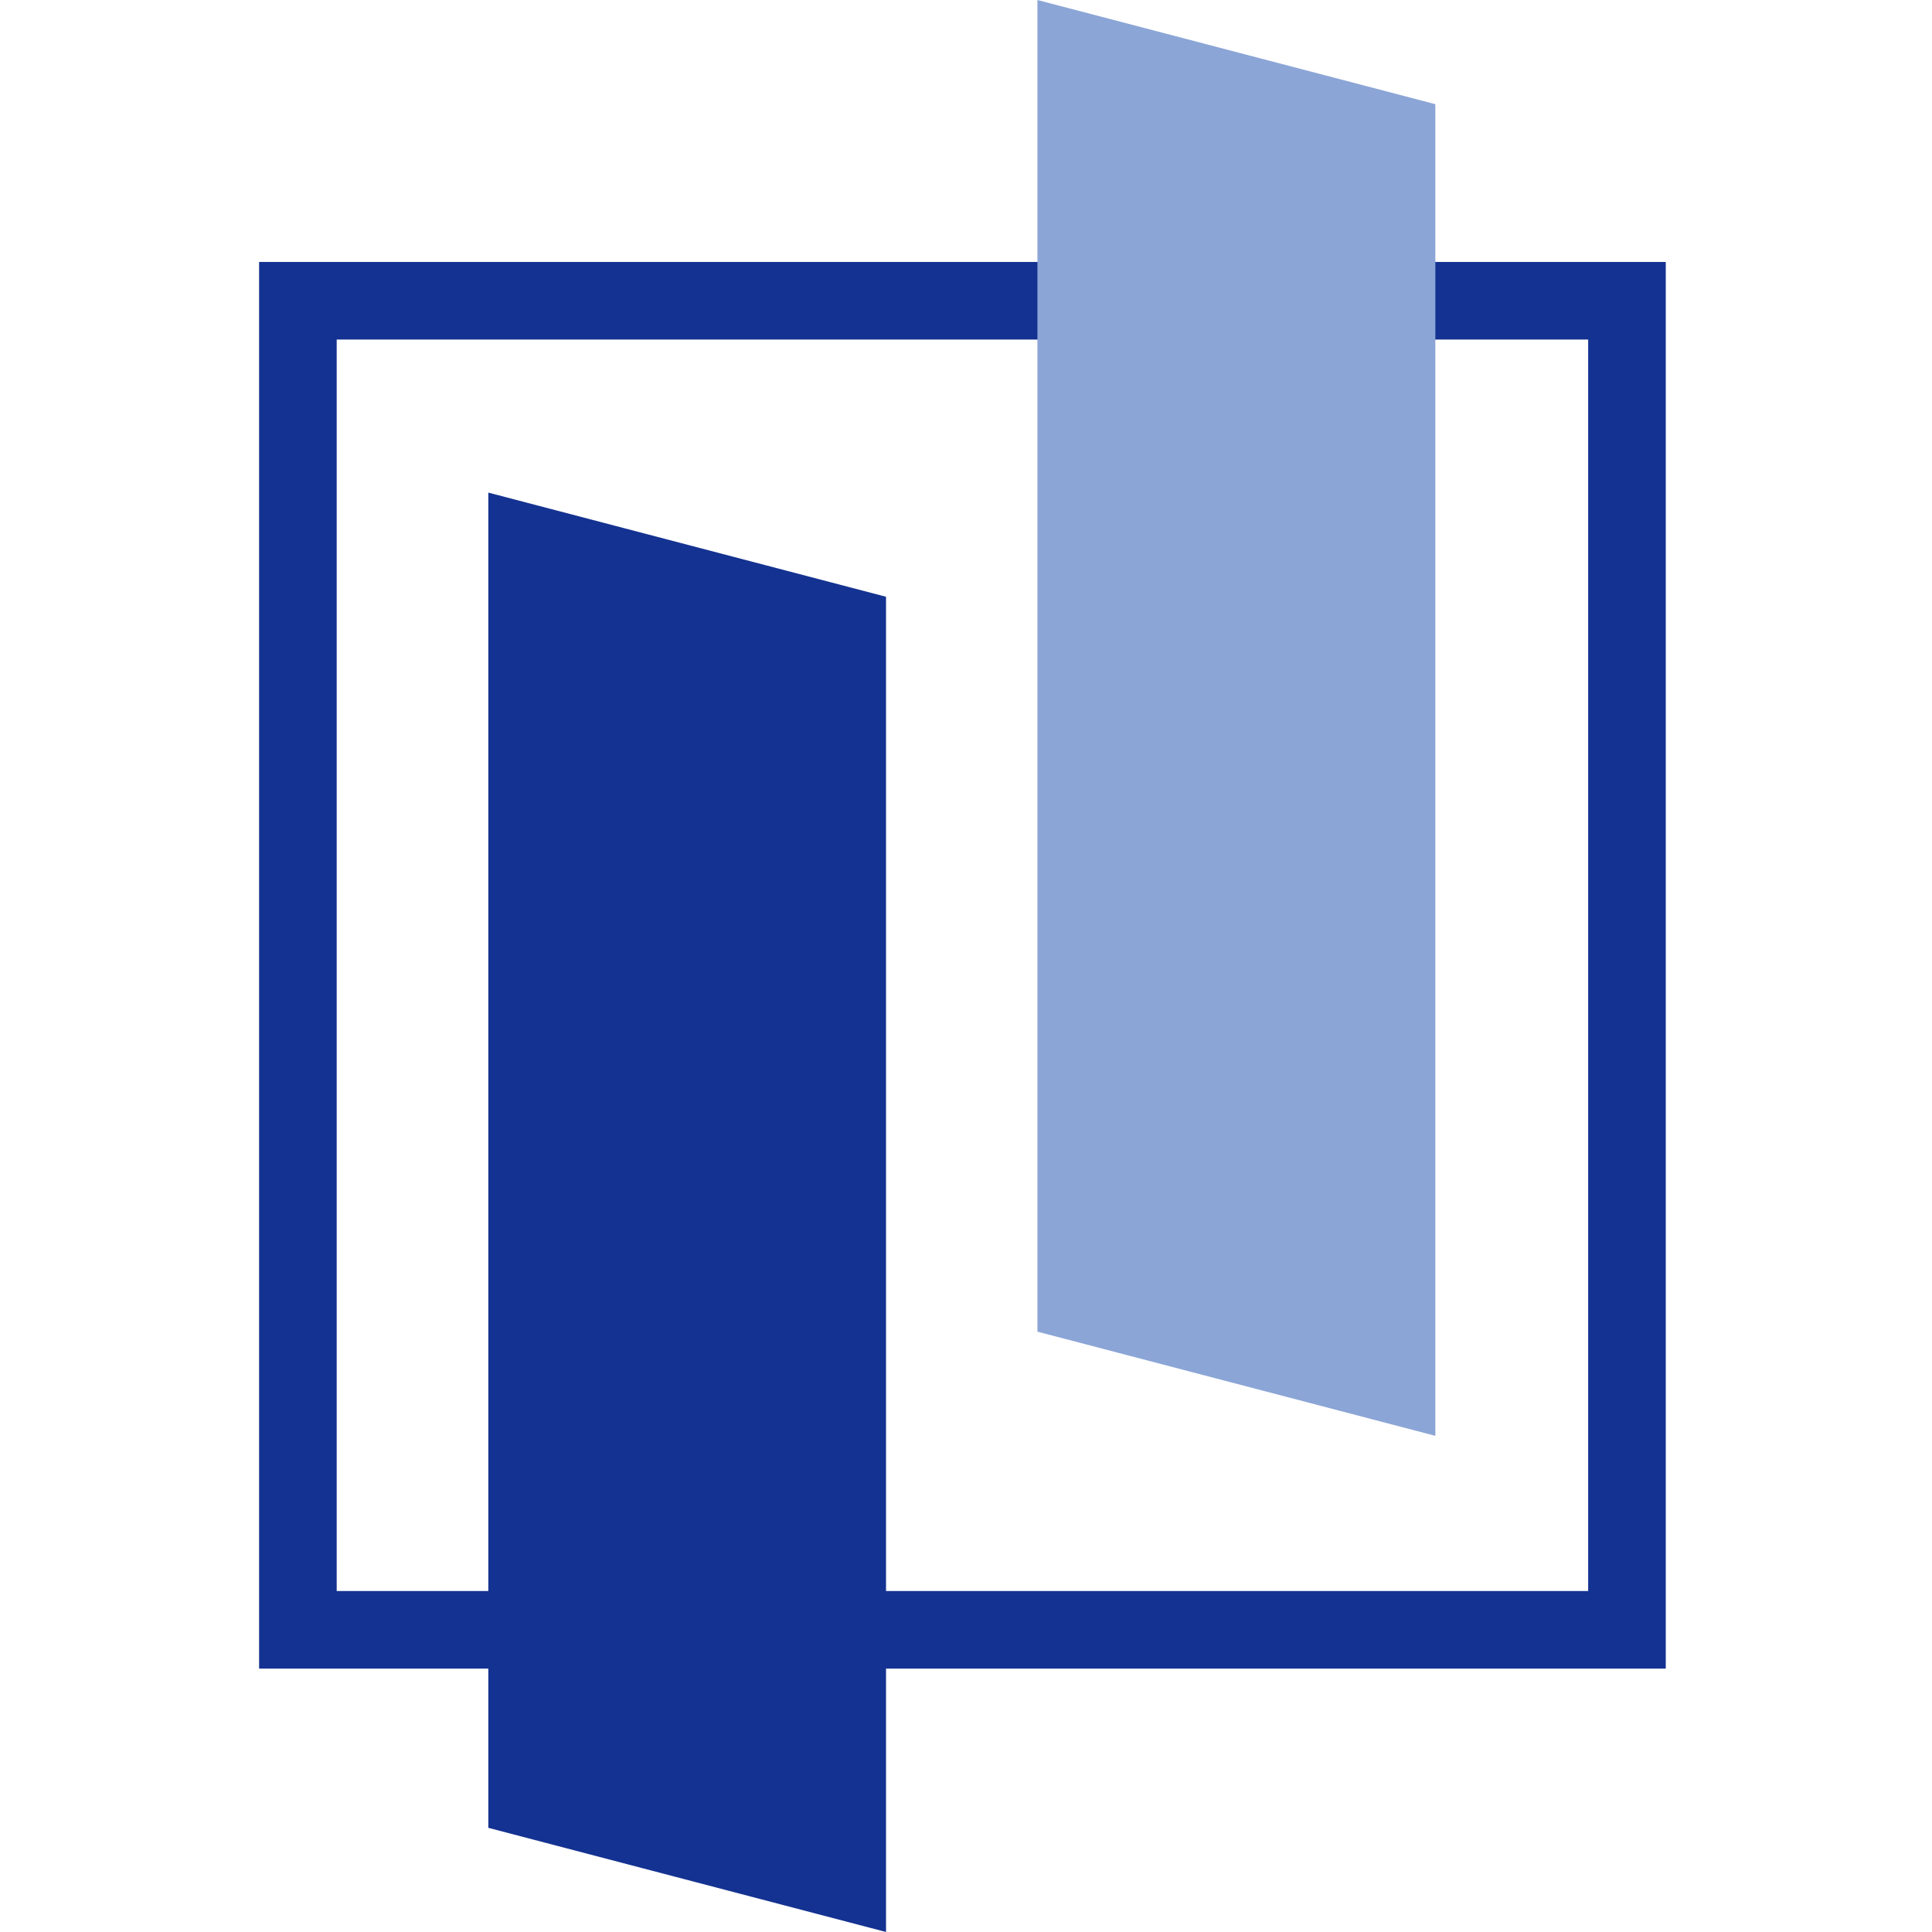
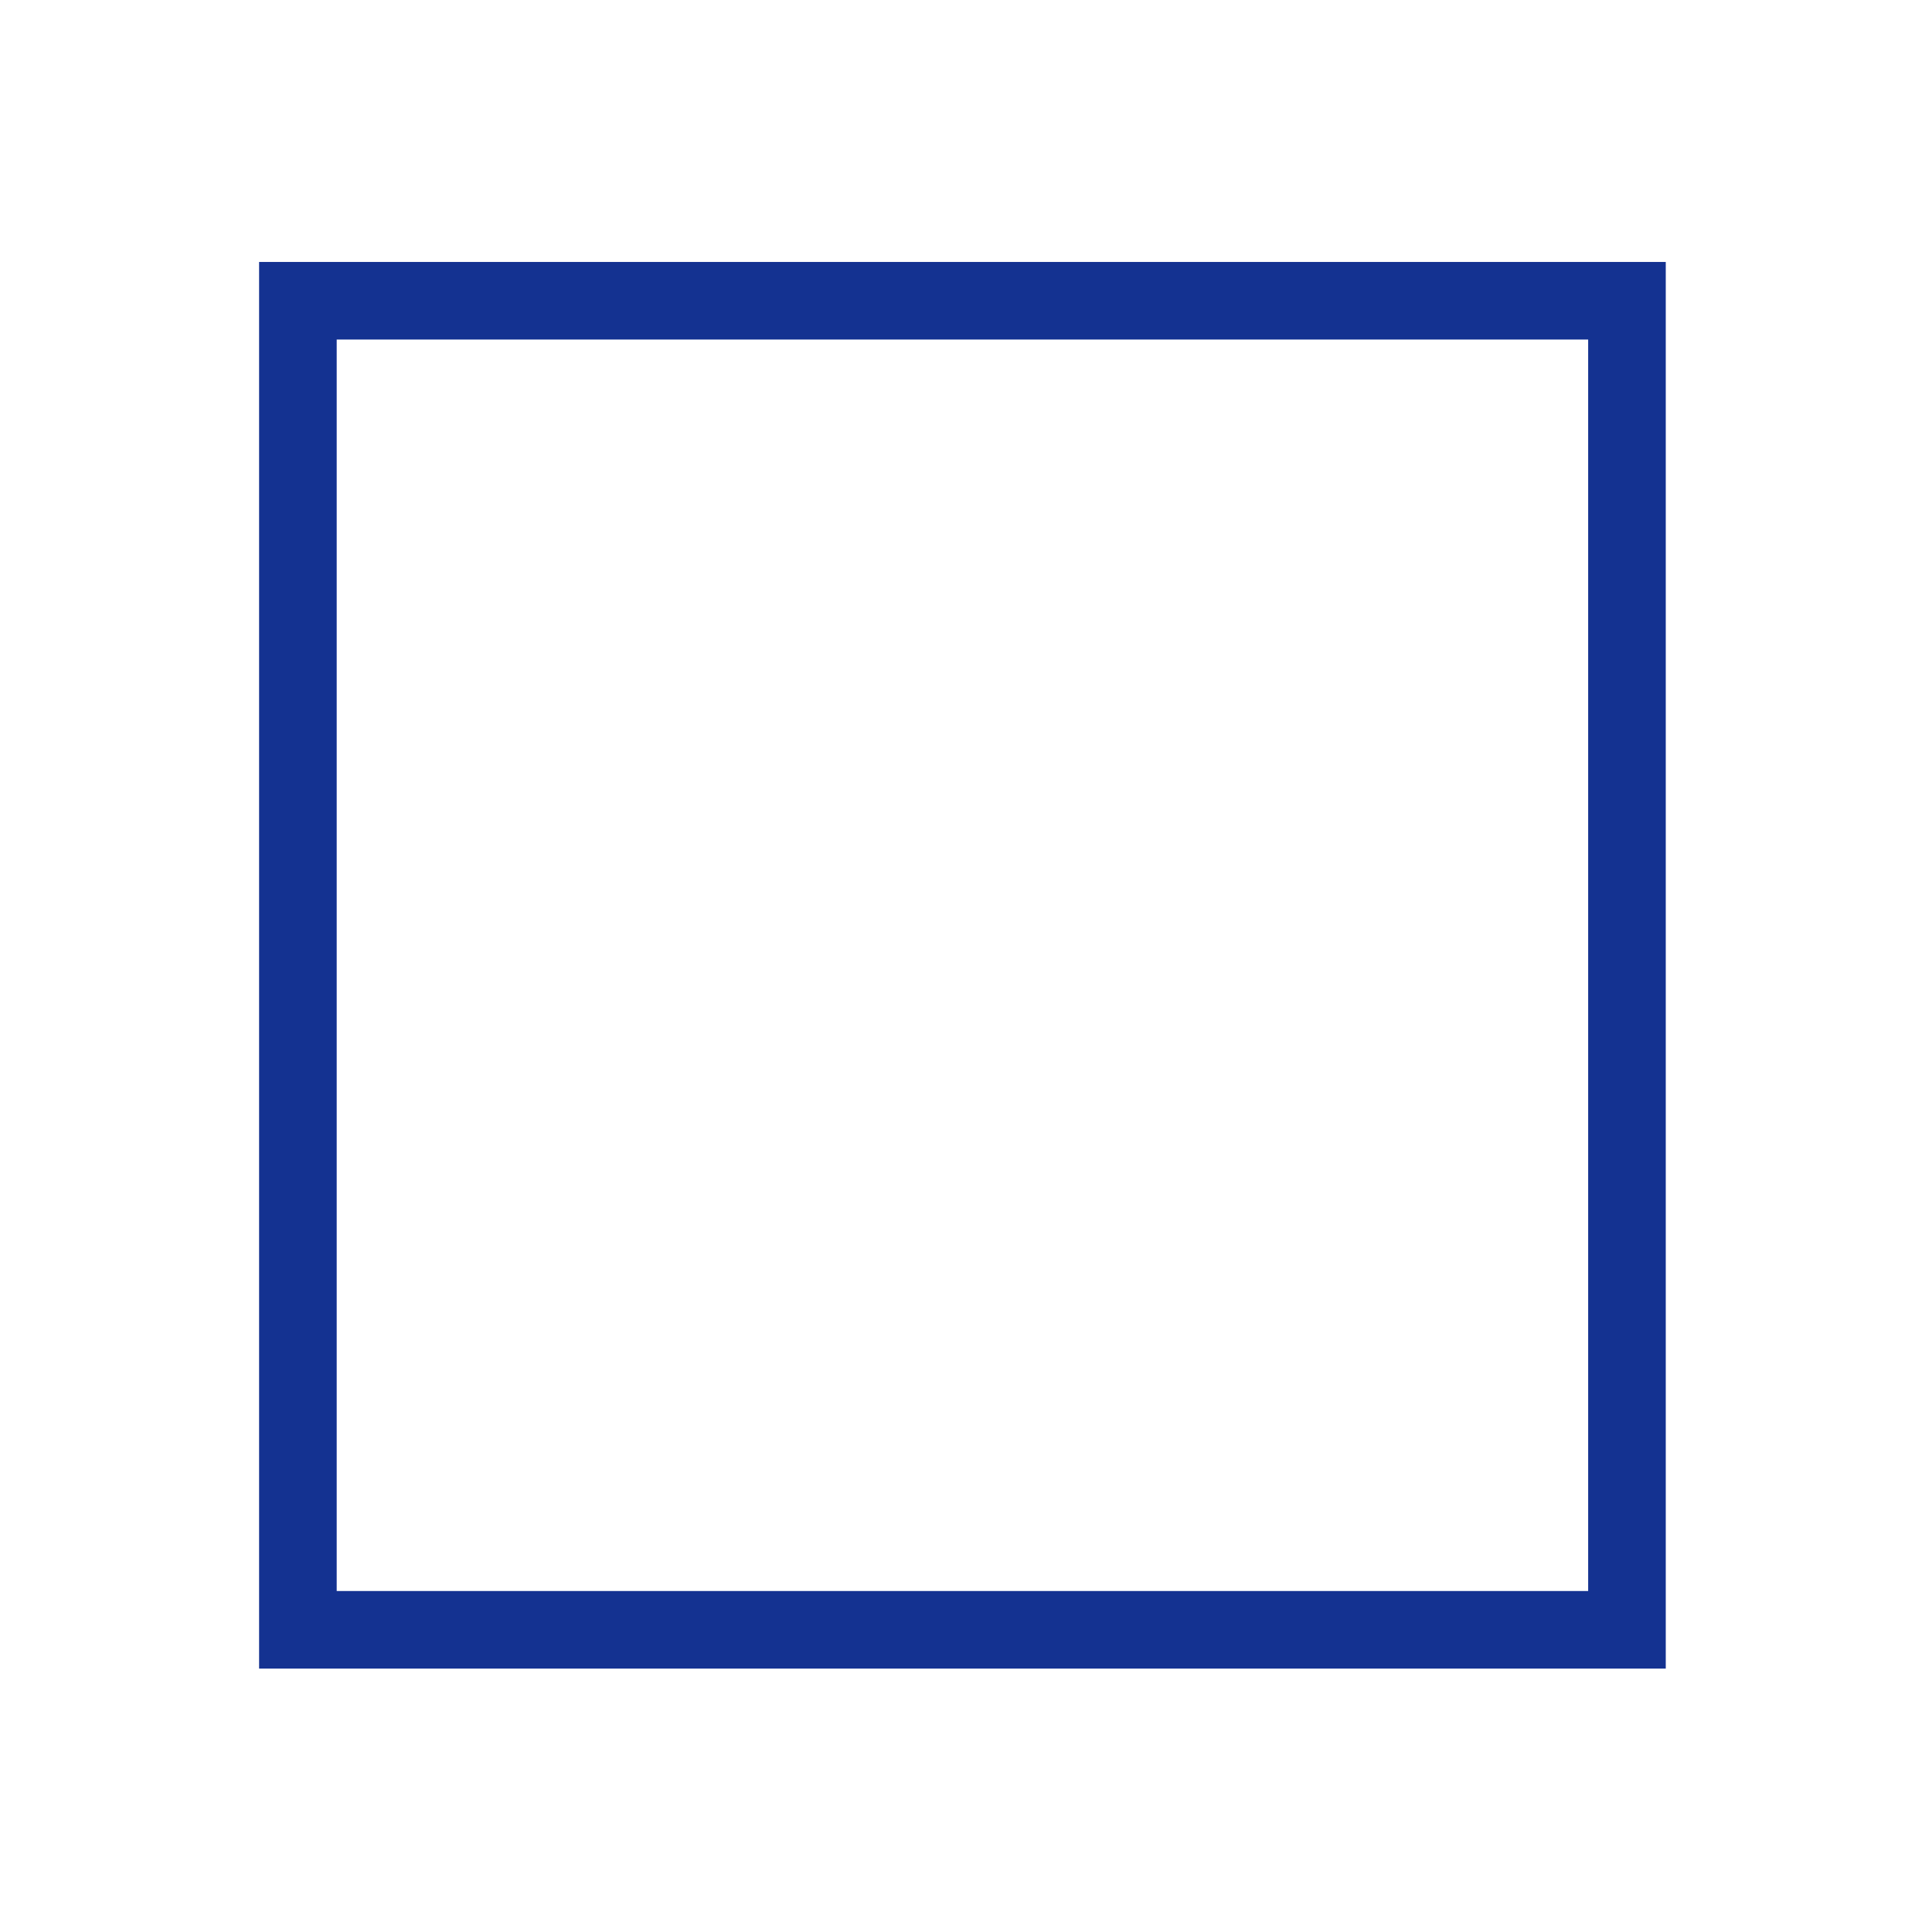
<svg xmlns="http://www.w3.org/2000/svg" width="128" height="128" viewBox="0 0 128 128" fill="none">
  <path d="M110.361 110.549H17.166V17.355H110.361V110.565V110.549ZM22.307 105.409H105.22V22.496H22.307V105.409Z" fill="#143291" />
-   <path d="M32.352 32.636L58.701 39.537V127.999L32.352 121.098V32.636Z" fill="#143291" />
-   <path d="M95.096 95.128L68.732 88.226V0L95.096 6.902V95.128Z" fill="#8BA5D6" />
</svg>